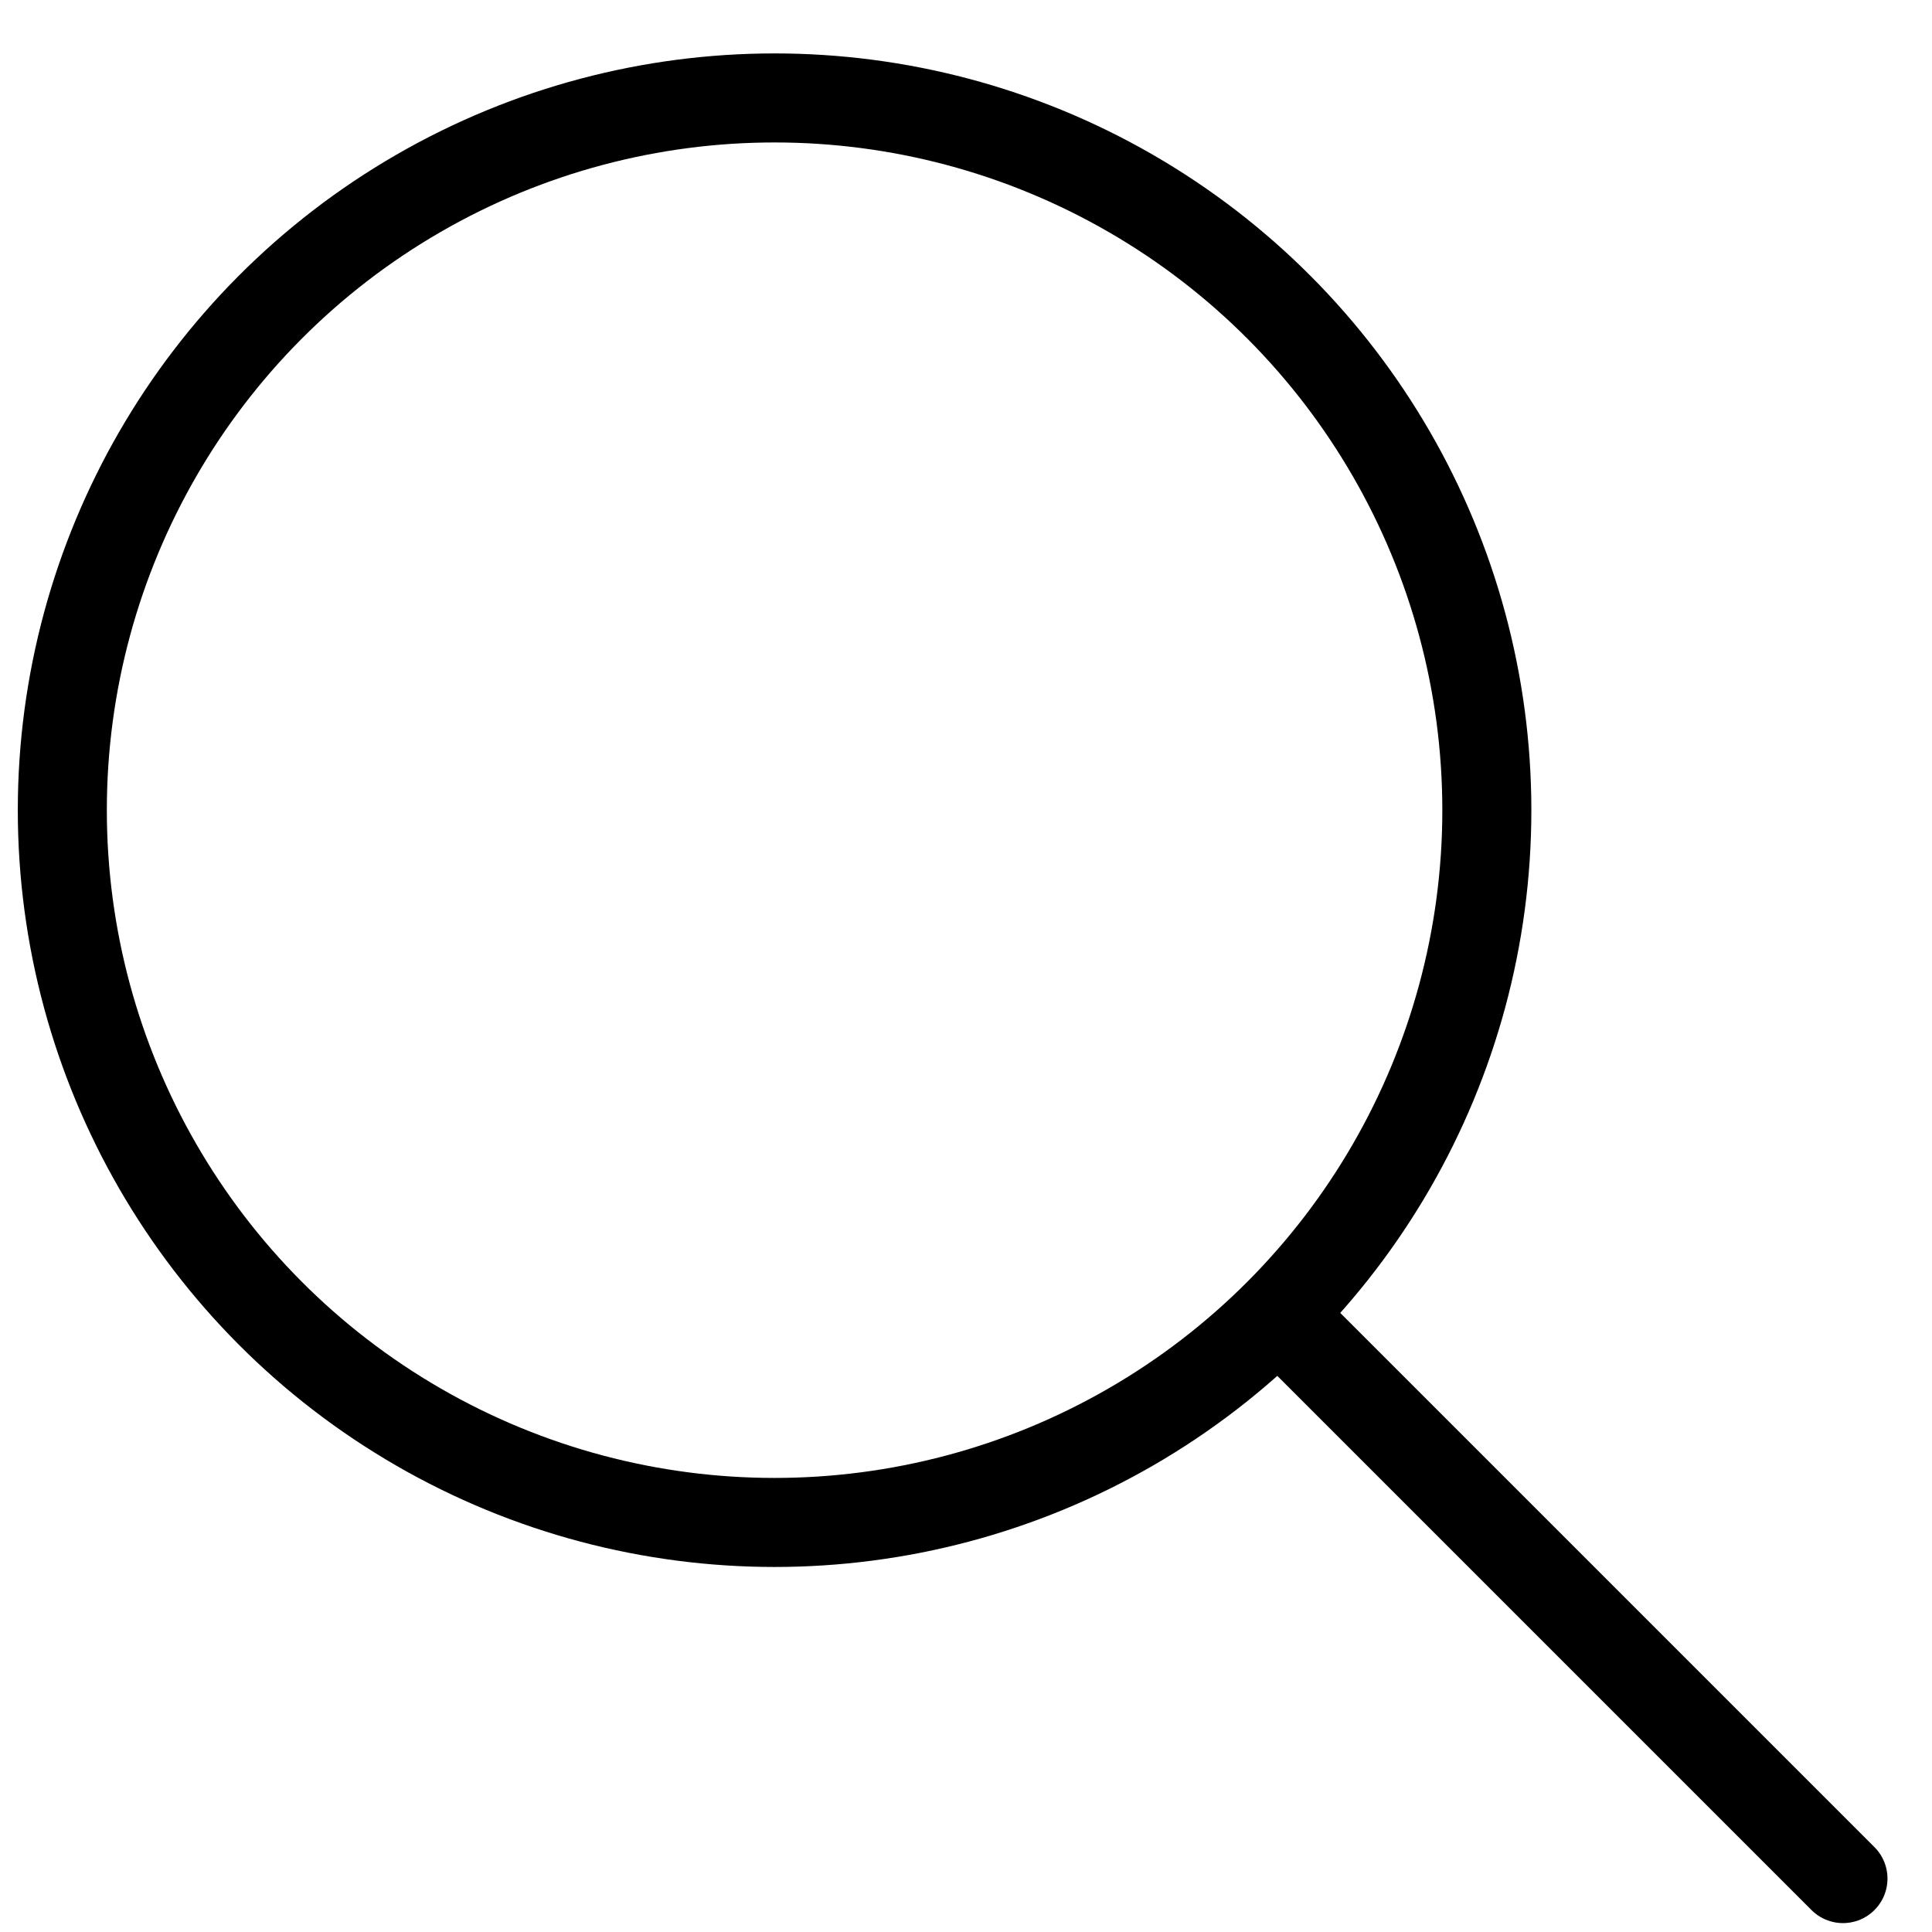
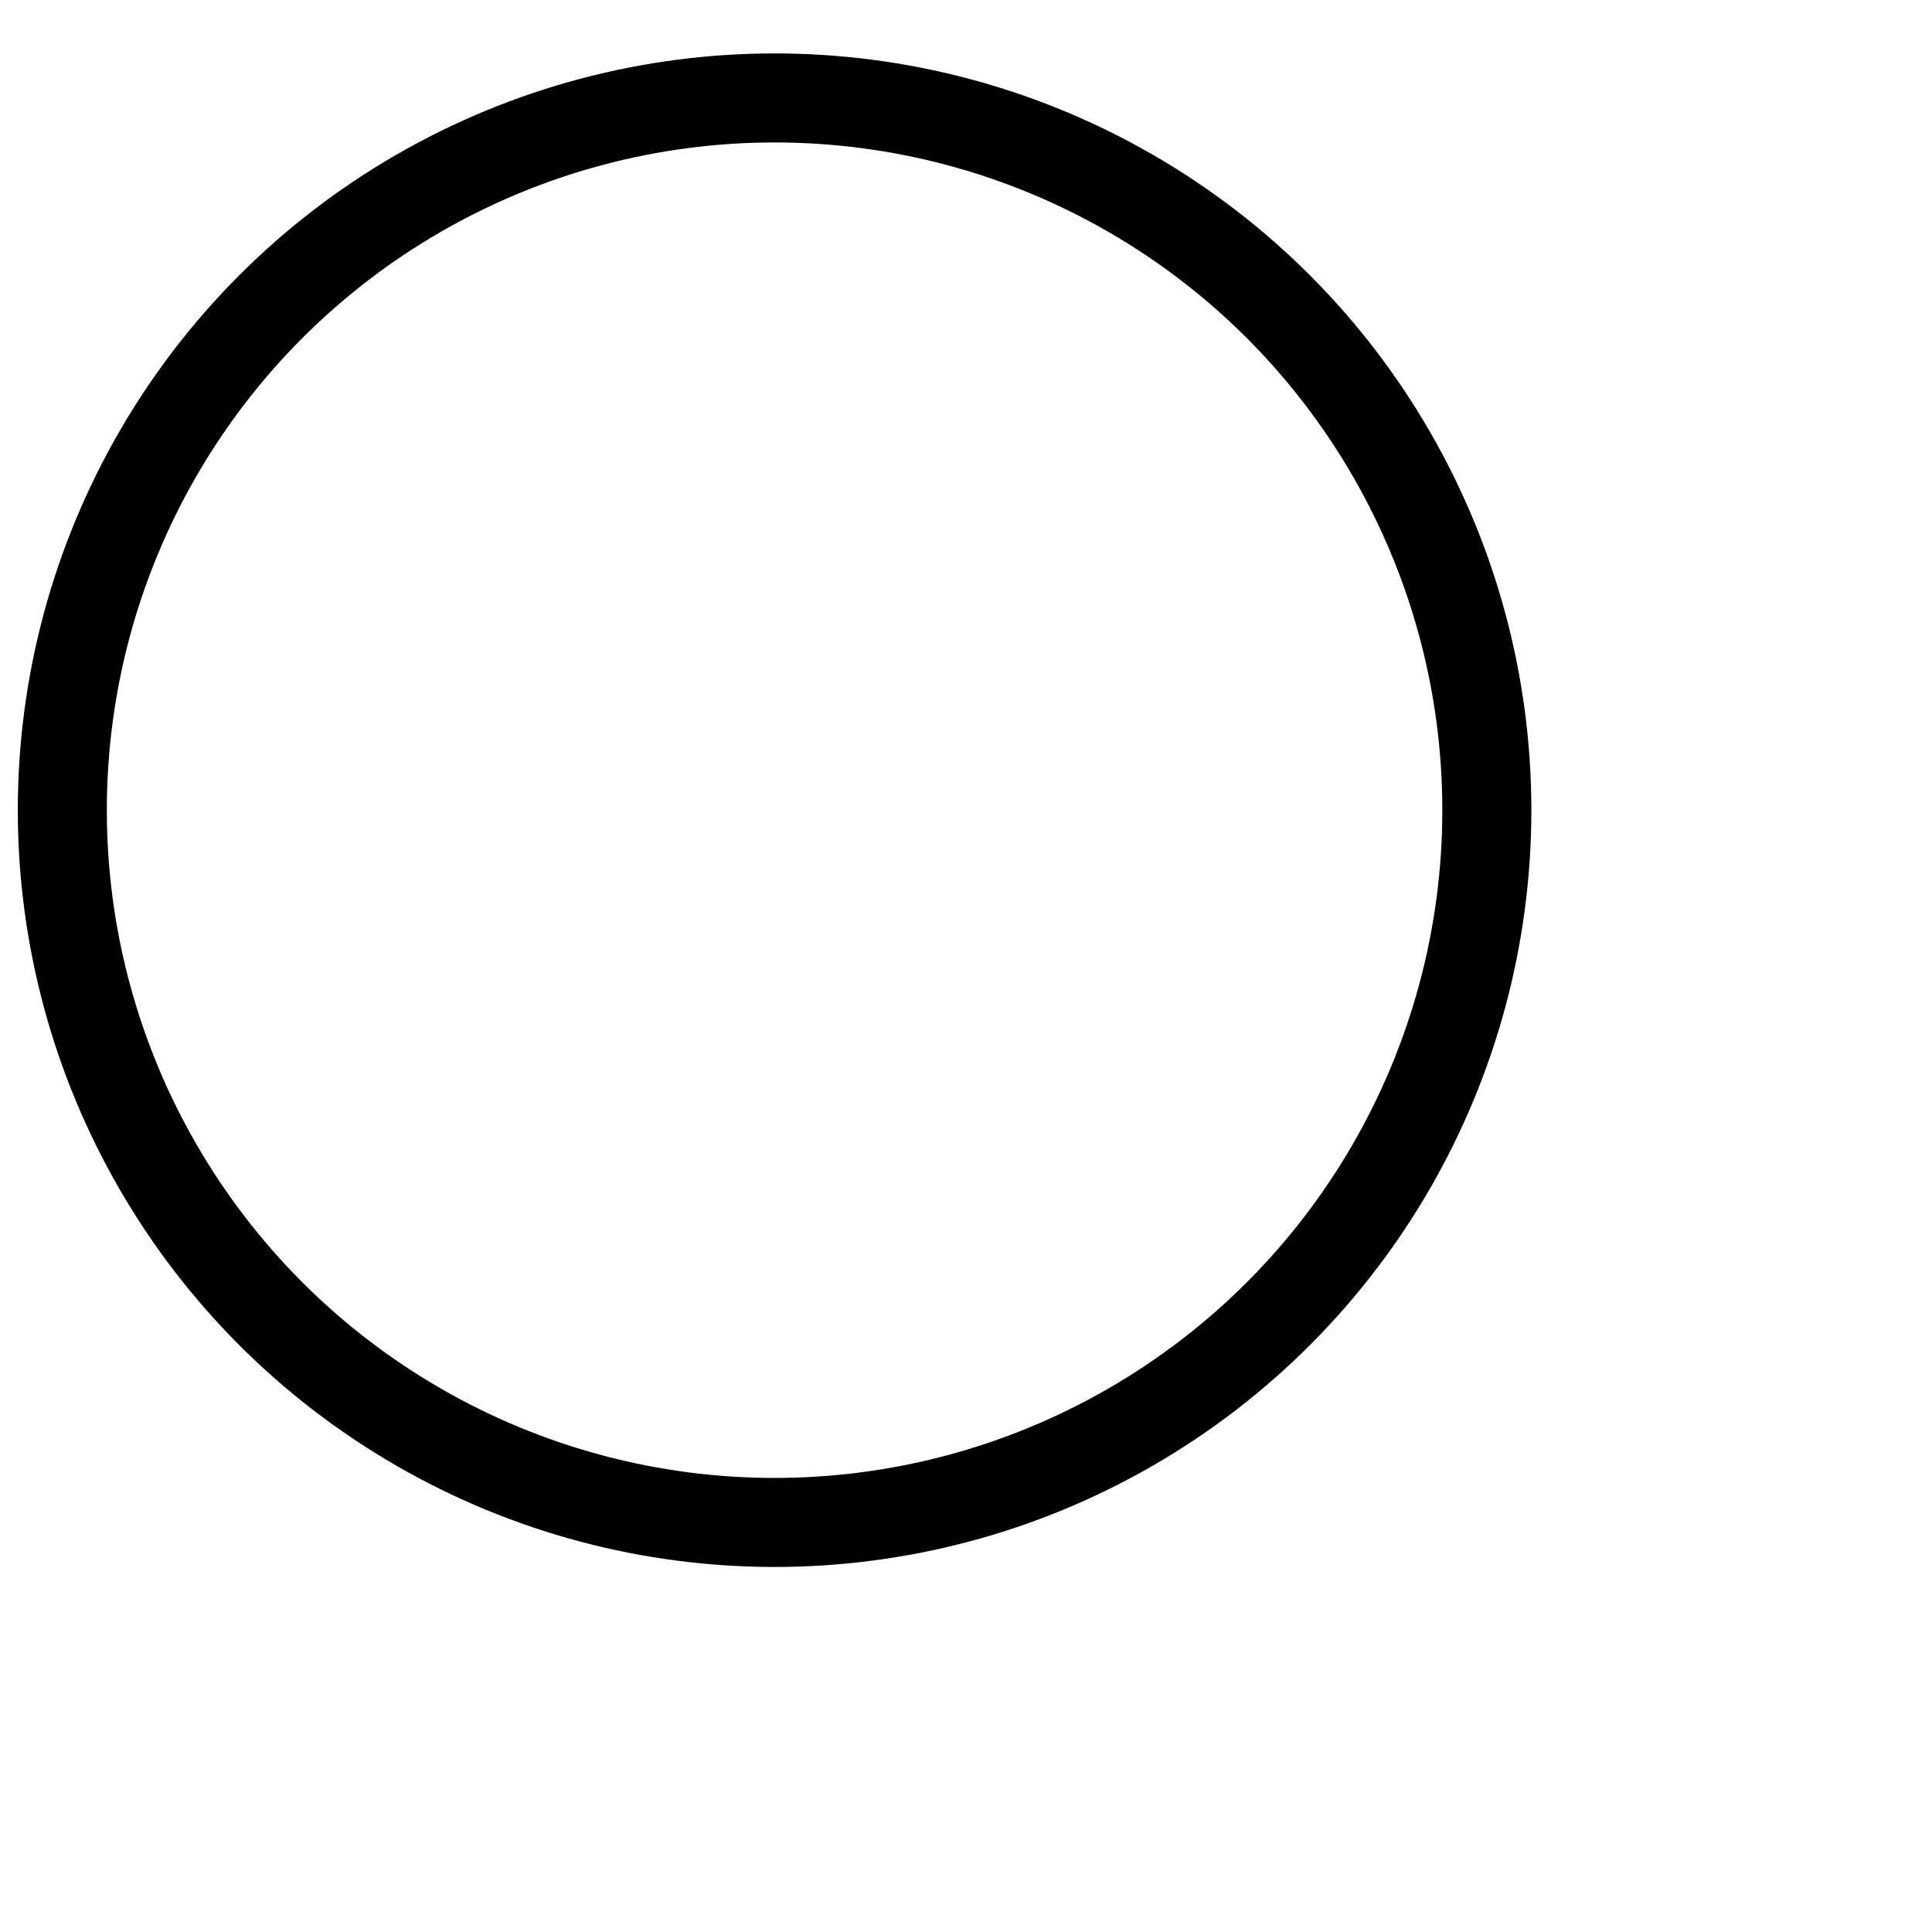
<svg xmlns="http://www.w3.org/2000/svg" version="1.1" id="Layer_1" x="0px" y="0px" viewBox="0 0 21.7 21.7" style="enable-background:new 0 0 21.7 21.7;" xml:space="preserve">
  <style type="text/css">
	.st0{fill:none;stroke:#000000;stroke-width:1;stroke-miterlimit:10;}
	.st1{fill:none;stroke:#000000;stroke-width:1;stroke-linecap:round;stroke-linejoin:bevel;stroke-miterlimit:10;}
</style>
  <g id="Warstwa_x0020_1">
    <g id="_1991291681008">
      <circle class="st0" cx="8.7" cy="9.1" r="8" />
-       <line class="st1" x1="14.5" y1="14.9" x2="20.7" y2="21.1" />
    </g>
  </g>
</svg>